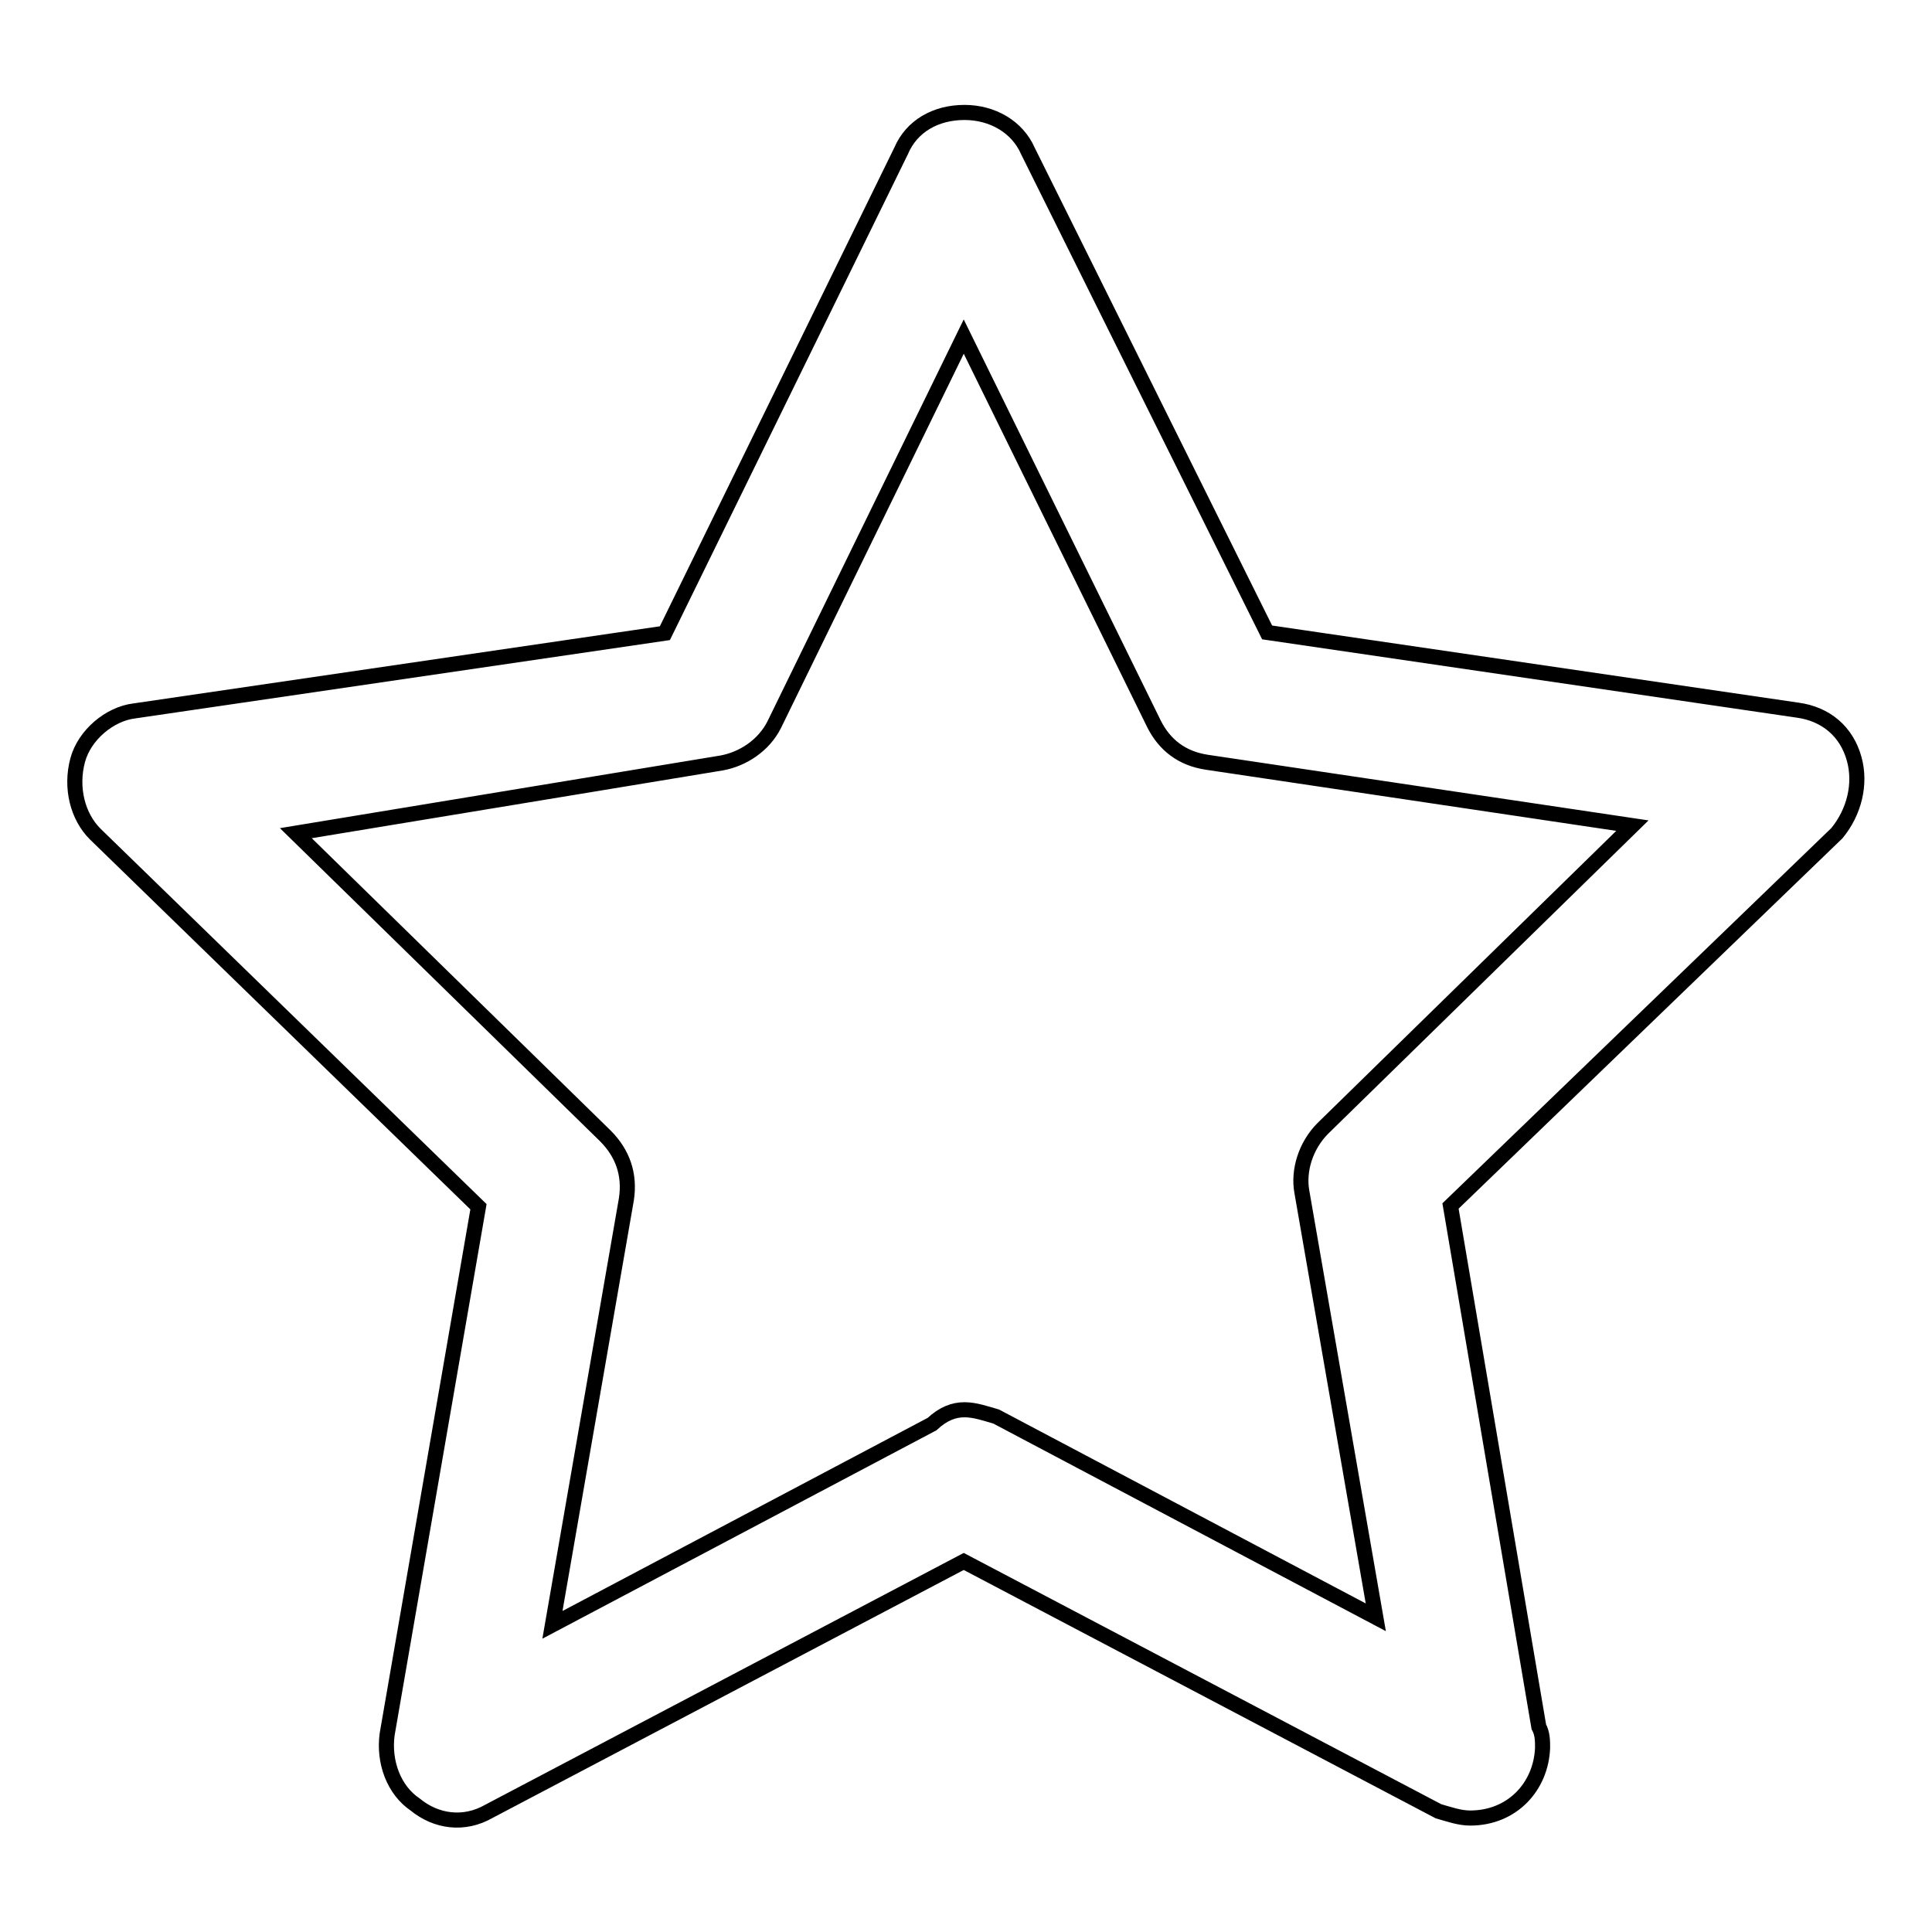
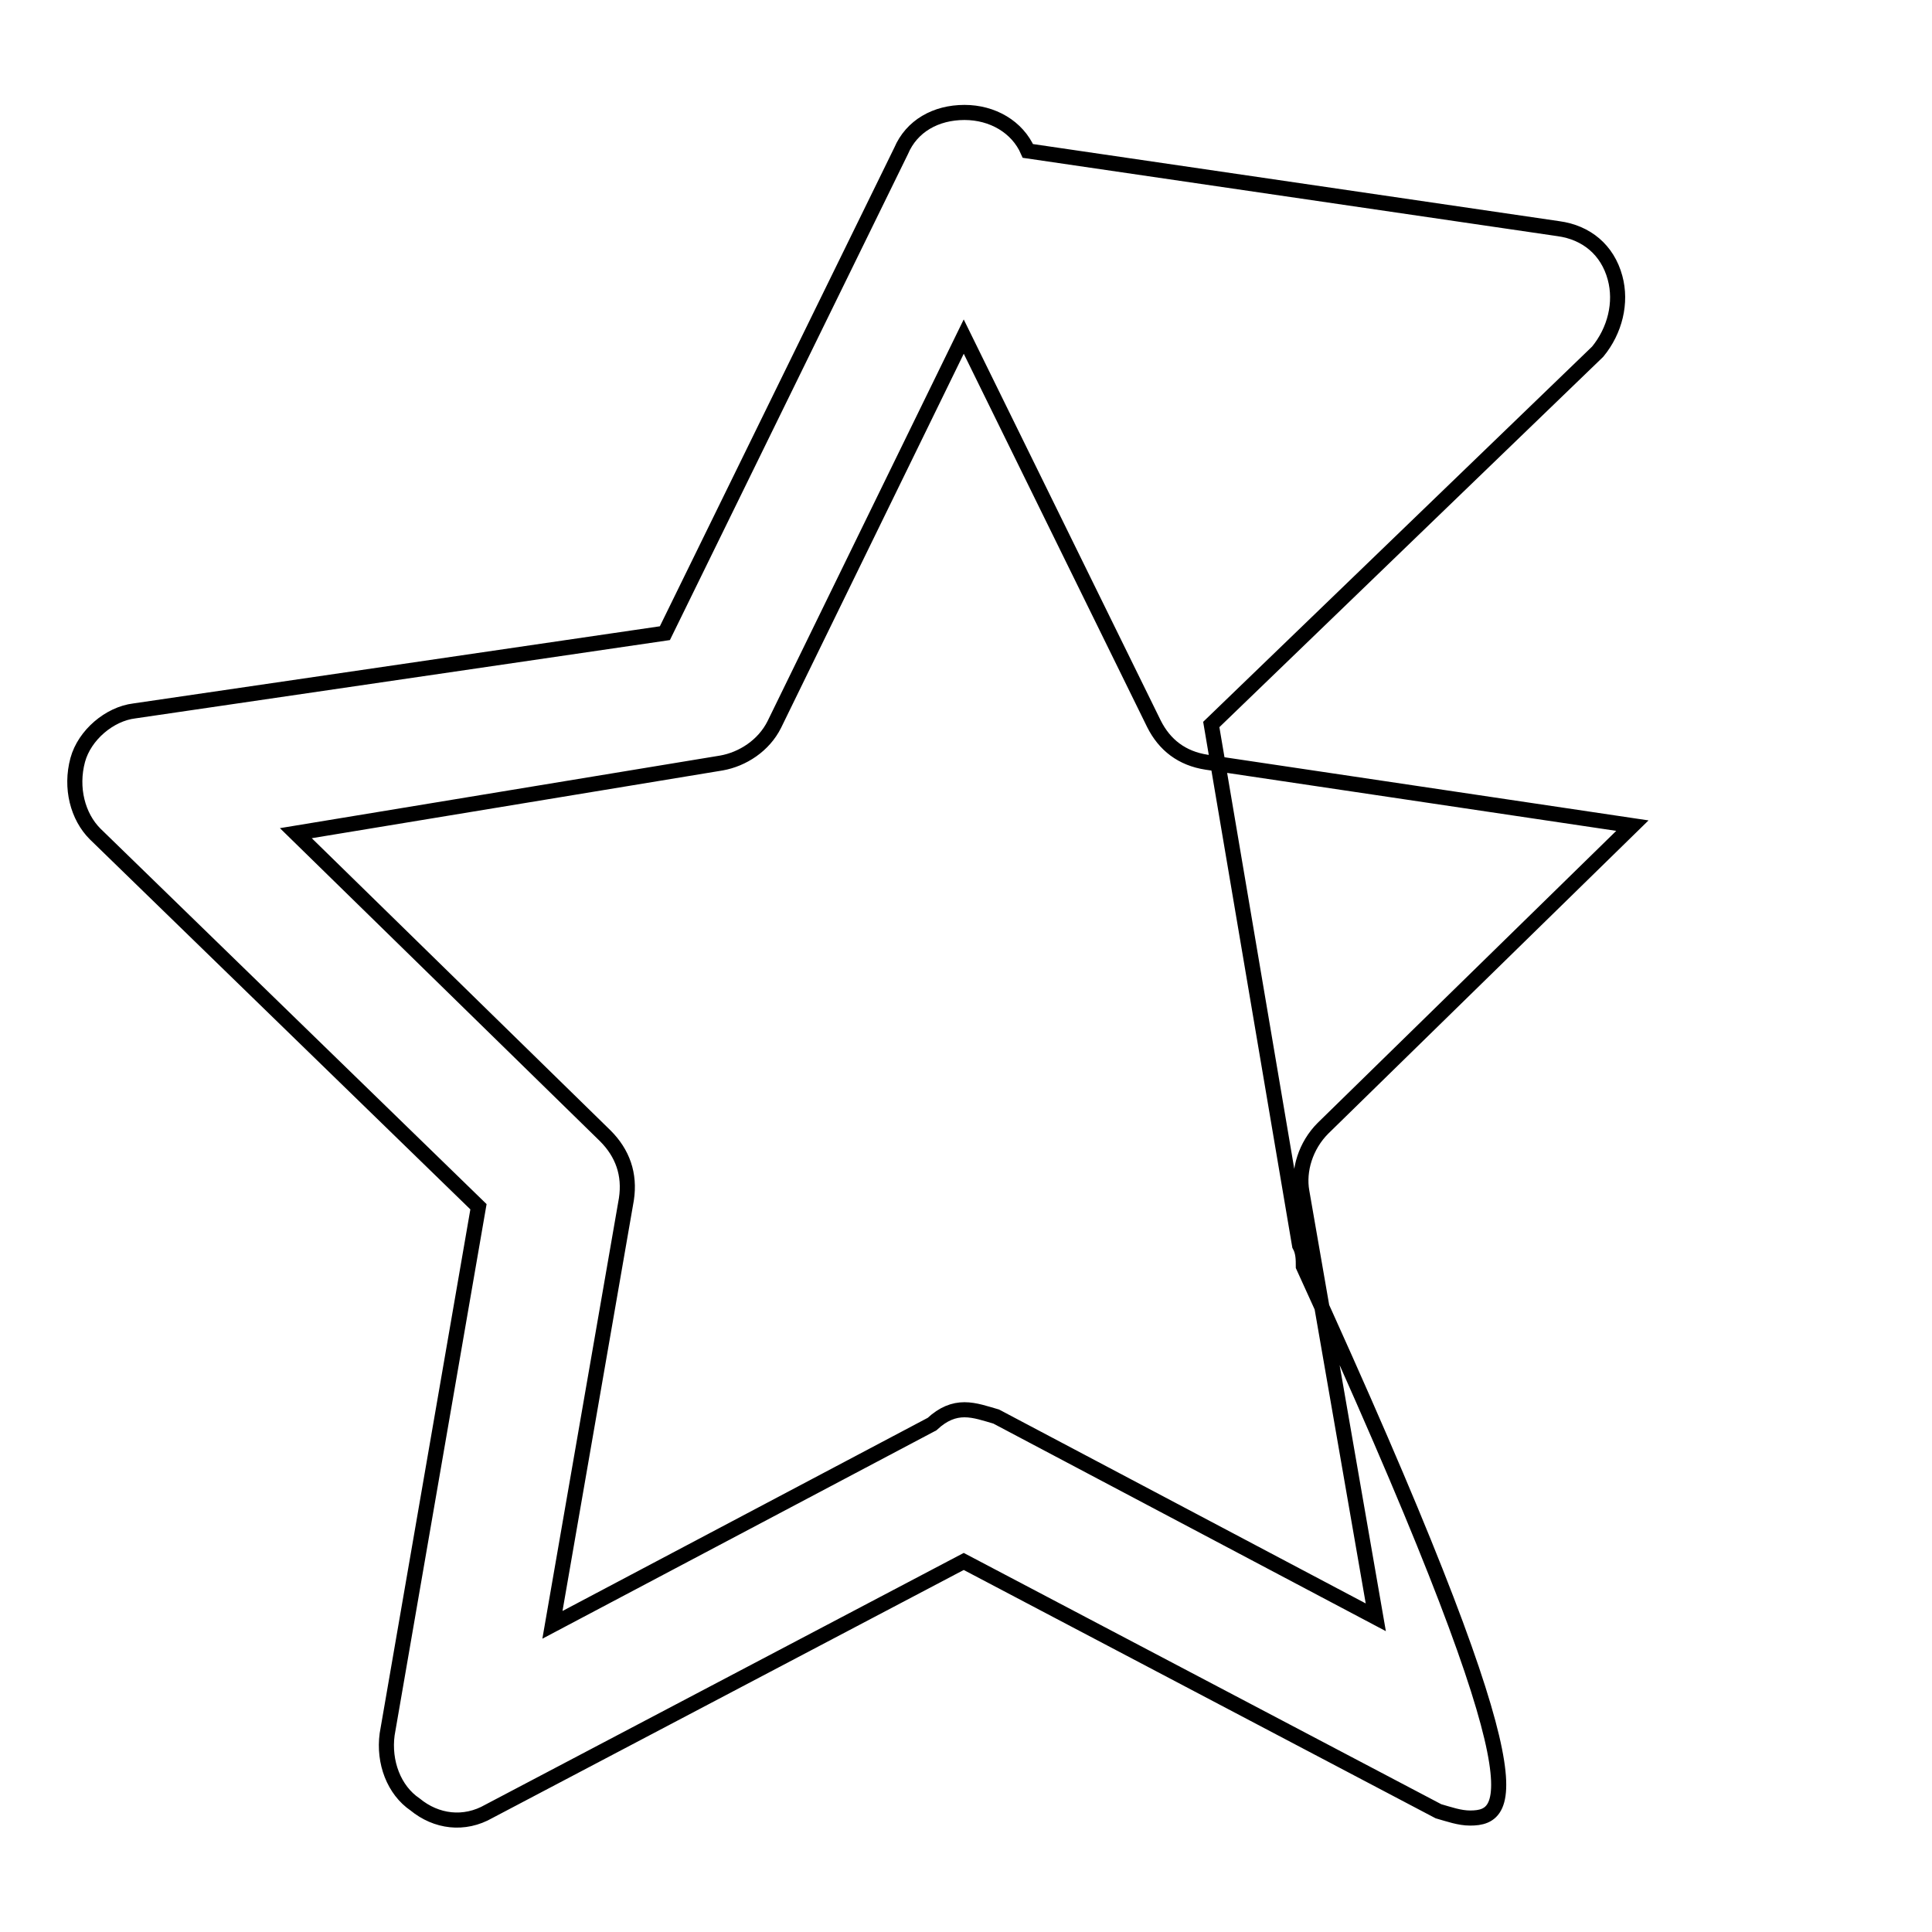
<svg xmlns="http://www.w3.org/2000/svg" version="1.1" x="0px" y="0px" viewBox="0 0 256 256" enable-background="new 0 0 256 256" xml:space="preserve">
  <g>
    <g>
-       <path stroke-width="2" fill-opacity="0" stroke="#000000" d="M194.8,240.9c-1.4,0-2.8-0.5-4.2-0.9l-62.9-33.1l-62.9,33.1c-3.3,1.9-7,1.4-9.8-0.9c-2.8-1.9-4.2-5.6-3.7-9.3l12.1-69.9l-50.8-49.4c-2.3-2.3-3.3-6.1-2.3-9.8c0.9-3.3,4.2-6.1,7.5-6.5l70.3-10.3L119.4,20c1.4-3.3,4.6-5.1,8.4-5.1c3.7,0,7,1.9,8.4,5.1l31.7,63.8l70.3,10.3c3.7,0.5,6.5,2.8,7.5,6.5c0.9,3.3,0,7-2.3,9.8l-51.2,49.4l11.7,69c0.5,0.9,0.5,1.9,0.5,2.8C204.2,236.7,200.4,240.9,194.8,240.9L194.8,240.9z M127.8,186.8c1.4,0,2.8,0.5,4.2,0.9l50.3,26.6l-9.8-56.4c-0.5-2.8,0.5-6.1,2.8-8.4l41-40.1l-56.4-8.4c-3.3-0.5-5.6-2.3-7-5.1l-25.2-51.3L102.6,96c-1.4,2.8-4.2,4.6-7,5.1l-56.4,9.3l41,40.1c2.3,2.3,3.3,5.1,2.8,8.4l-9.8,56.4l50.3-26.6C125,187.3,126.4,186.8,127.8,186.8z" />
+       <path stroke-width="2" fill-opacity="0" stroke="#000000" d="M194.8,240.9c-1.4,0-2.8-0.5-4.2-0.9l-62.9-33.1l-62.9,33.1c-3.3,1.9-7,1.4-9.8-0.9c-2.8-1.9-4.2-5.6-3.7-9.3l12.1-69.9l-50.8-49.4c-2.3-2.3-3.3-6.1-2.3-9.8c0.9-3.3,4.2-6.1,7.5-6.5l70.3-10.3L119.4,20c1.4-3.3,4.6-5.1,8.4-5.1c3.7,0,7,1.9,8.4,5.1l70.3,10.3c3.7,0.5,6.5,2.8,7.5,6.5c0.9,3.3,0,7-2.3,9.8l-51.2,49.4l11.7,69c0.5,0.9,0.5,1.9,0.5,2.8C204.2,236.7,200.4,240.9,194.8,240.9L194.8,240.9z M127.8,186.8c1.4,0,2.8,0.5,4.2,0.9l50.3,26.6l-9.8-56.4c-0.5-2.8,0.5-6.1,2.8-8.4l41-40.1l-56.4-8.4c-3.3-0.5-5.6-2.3-7-5.1l-25.2-51.3L102.6,96c-1.4,2.8-4.2,4.6-7,5.1l-56.4,9.3l41,40.1c2.3,2.3,3.3,5.1,2.8,8.4l-9.8,56.4l50.3-26.6C125,187.3,126.4,186.8,127.8,186.8z" />
    </g>
  </g>
</svg>